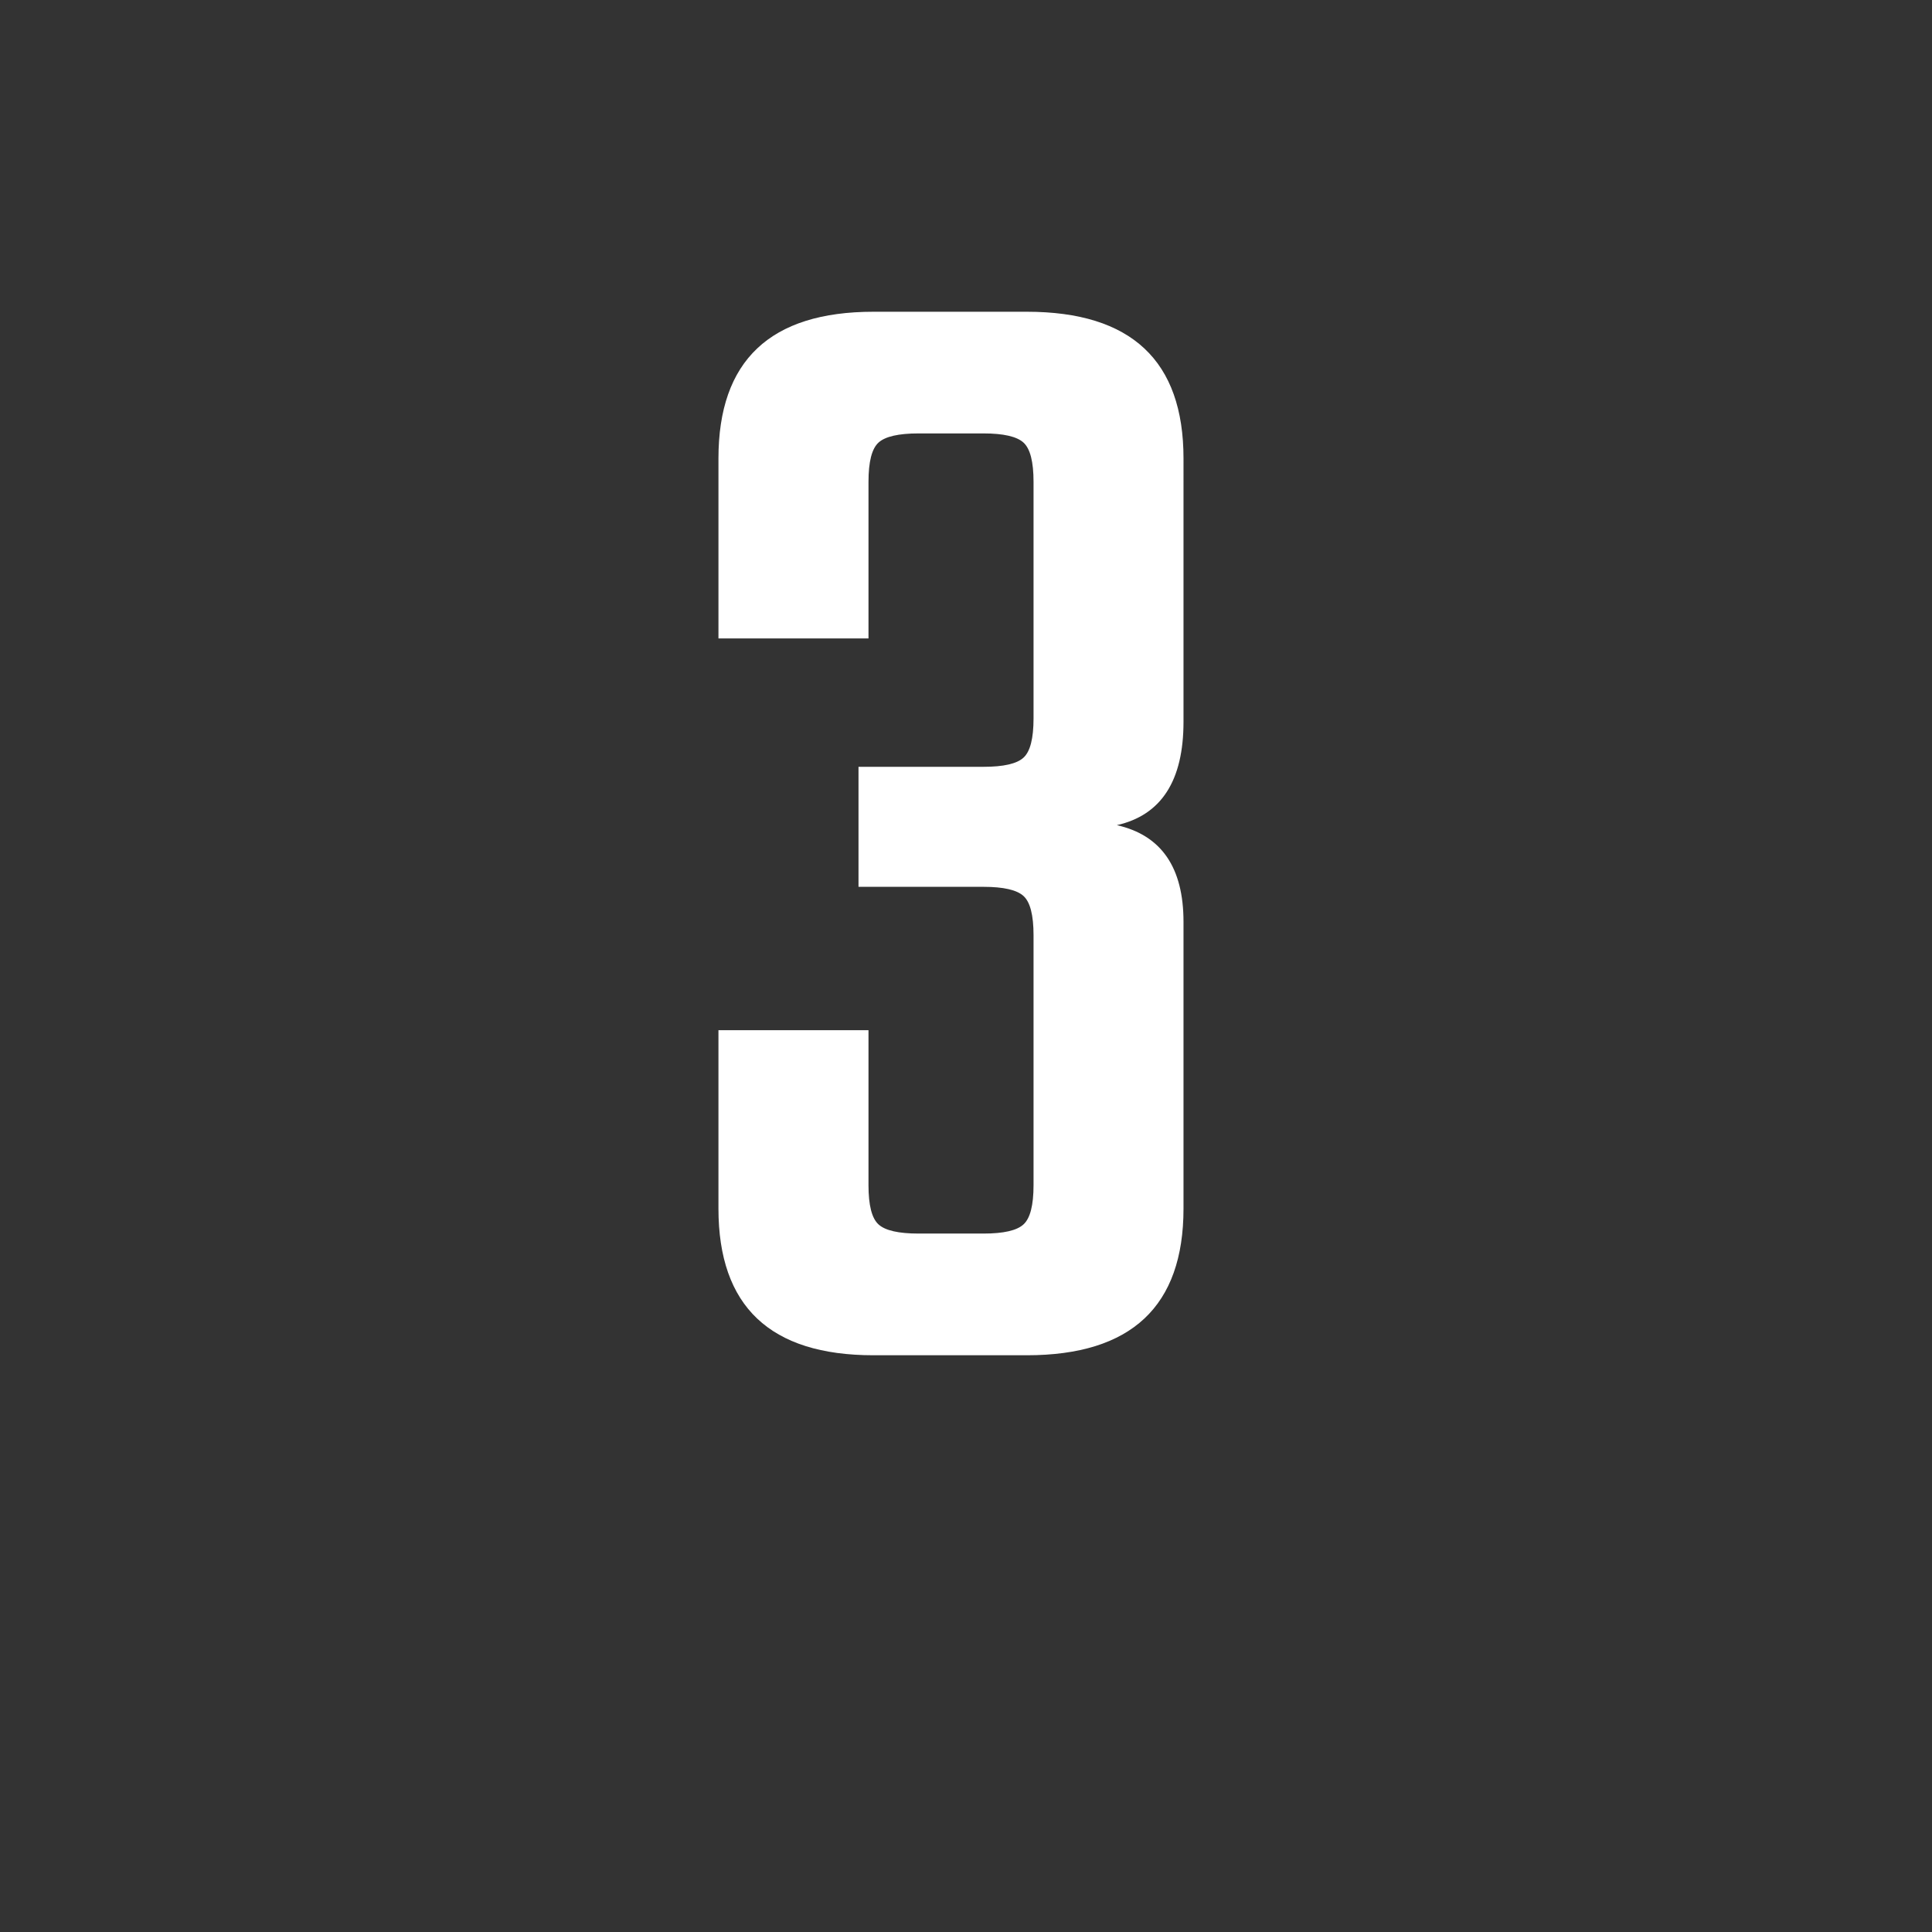
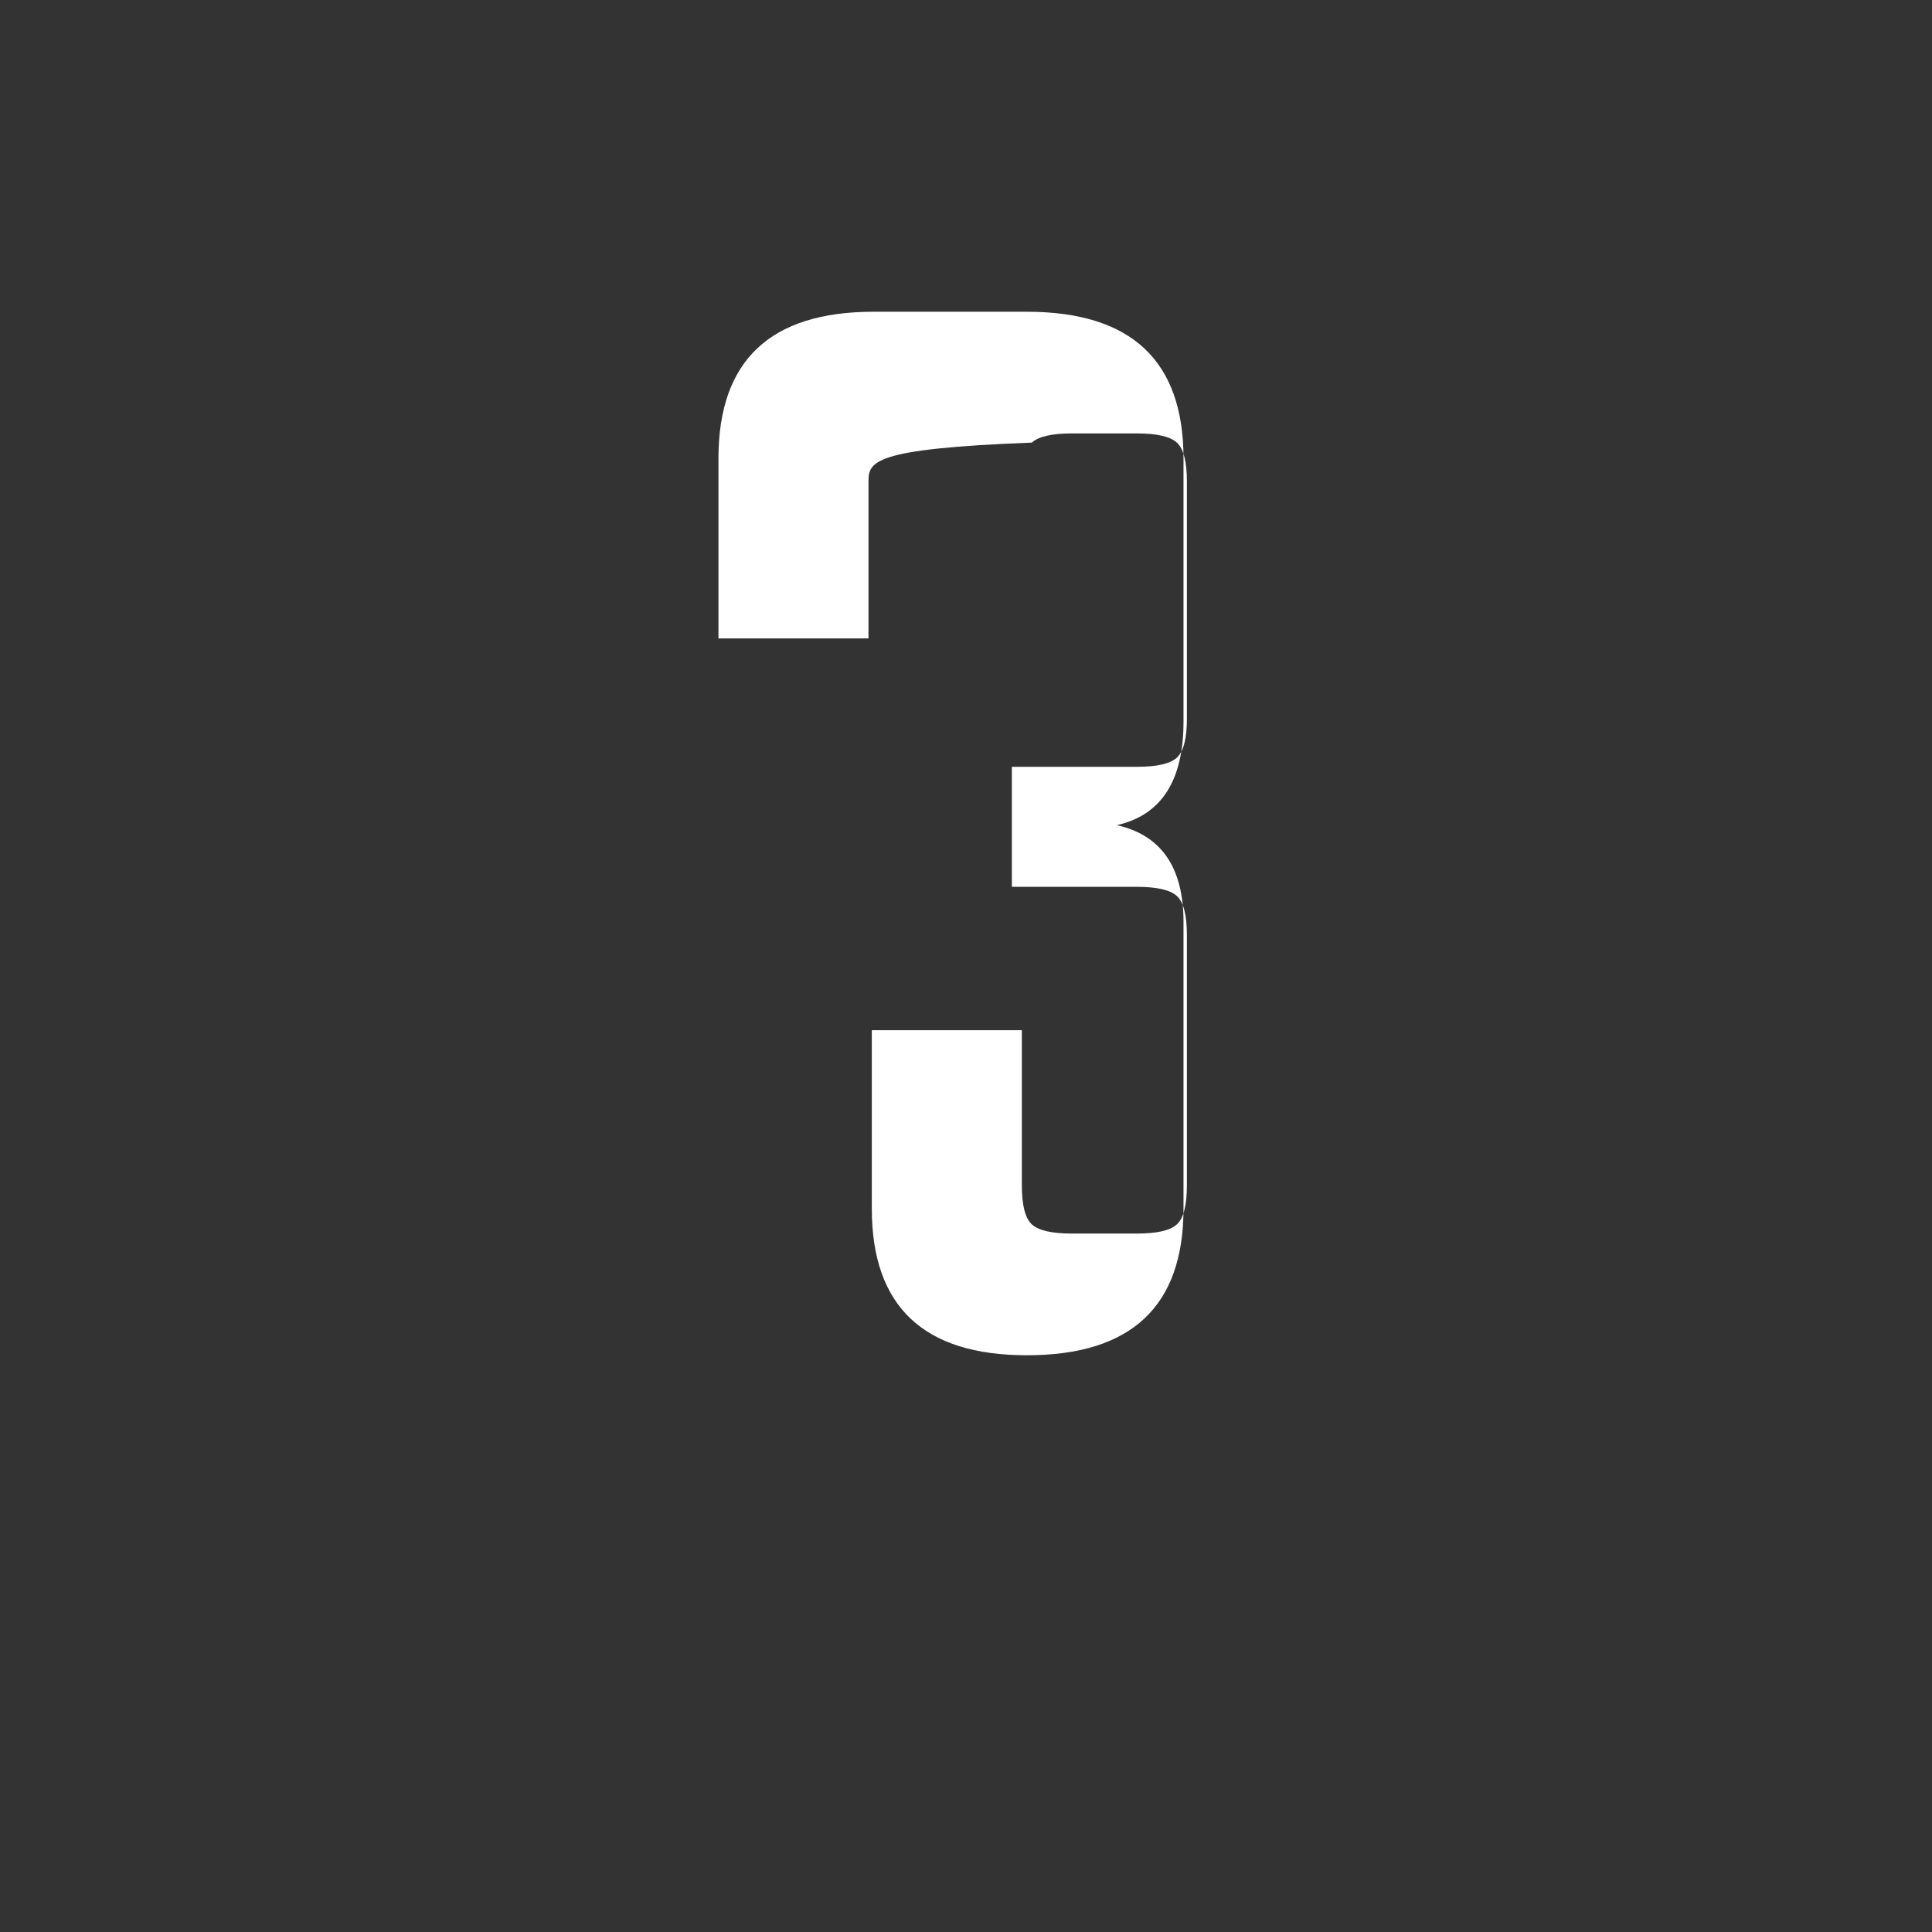
<svg xmlns="http://www.w3.org/2000/svg" version="1.1" id="Livello_1" x="0px" y="0px" width="100px" height="100px" viewBox="0 0 100 100" enable-background="new 0 0 100 100" xml:space="preserve">
  <rect x="0" y="0" width="100" height="100" fill="#333333" stroke="none" />
  <g enable-background="new    ">
-     <path fill="#FFFFFF" d="M44.953,24.936v8.11h-7.766v-9.318c0-5.061,2.675-7.592,8.024-7.592h7.938c5.406,0,8.109,2.532,8.109,7.592   V37.36c0,3.05-1.15,4.832-3.451,5.35c2.301,0.518,3.451,2.187,3.451,5.004v14.841c0,5.062-2.703,7.593-8.109,7.593h-7.938   c-5.35,0-8.024-2.53-8.024-7.593v-9.232h7.766v8.024c0,1.035,0.172,1.712,0.518,2.027c0.345,0.317,1.036,0.475,2.071,0.475h3.365   c1.035,0,1.727-0.157,2.07-0.475c0.346-0.315,0.519-0.992,0.519-2.027V48.404c0-1.035-0.173-1.711-0.519-2.027   c-0.344-0.315-1.035-0.475-2.07-0.475h-6.471V39.69h6.471c1.035,0,1.727-0.158,2.07-0.475c0.346-0.315,0.519-0.992,0.519-2.028   V24.936c0-1.035-0.173-1.711-0.519-2.027c-0.344-0.315-1.035-0.475-2.07-0.475h-3.365c-1.035,0-1.726,0.159-2.071,0.475   C45.125,23.225,44.953,23.9,44.953,24.936z" />
+     <path fill="#FFFFFF" d="M44.953,24.936v8.11h-7.766v-9.318c0-5.061,2.675-7.592,8.024-7.592h7.938c5.406,0,8.109,2.532,8.109,7.592   V37.36c0,3.05-1.15,4.832-3.451,5.35c2.301,0.518,3.451,2.187,3.451,5.004v14.841c0,5.062-2.703,7.593-8.109,7.593c-5.35,0-8.024-2.53-8.024-7.593v-9.232h7.766v8.024c0,1.035,0.172,1.712,0.518,2.027c0.345,0.317,1.036,0.475,2.071,0.475h3.365   c1.035,0,1.727-0.157,2.07-0.475c0.346-0.315,0.519-0.992,0.519-2.027V48.404c0-1.035-0.173-1.711-0.519-2.027   c-0.344-0.315-1.035-0.475-2.07-0.475h-6.471V39.69h6.471c1.035,0,1.727-0.158,2.07-0.475c0.346-0.315,0.519-0.992,0.519-2.028   V24.936c0-1.035-0.173-1.711-0.519-2.027c-0.344-0.315-1.035-0.475-2.07-0.475h-3.365c-1.035,0-1.726,0.159-2.071,0.475   C45.125,23.225,44.953,23.9,44.953,24.936z" />
  </g>
</svg>